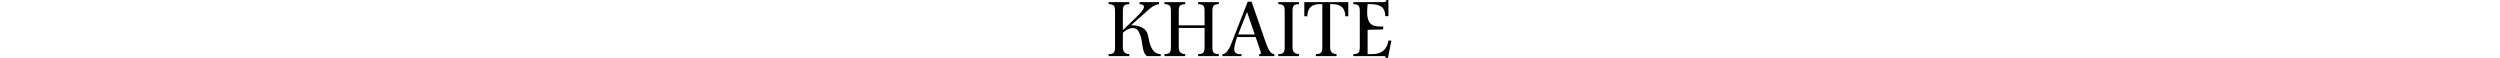
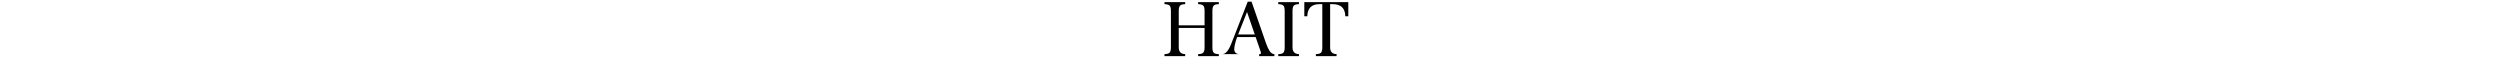
<svg xmlns="http://www.w3.org/2000/svg" width="156" height="32" viewBox="0 0 156 32" fill="none" style="width: 1379px;">
  <g clip-path="url(#clip0_108_9509)">
    <path d="M30.827 1.165H42.247V2.283C40.845 2.314 39.904 2.586 39.42 3.099C38.937 3.612 38.696 4.567 38.696 5.966V13.961H52.942V5.966C52.942 4.46 52.674 3.477 52.136 3.018C51.599 2.56 50.684 2.315 49.392 2.283V1.165H60.811V2.283C59.41 2.314 58.468 2.586 57.985 3.099C57.502 3.612 57.261 4.567 57.261 5.966V26.172C57.261 27.685 57.53 28.674 58.067 29.138C58.604 29.602 59.518 29.84 60.811 29.856V30.974H49.392V29.856C50.761 29.84 51.697 29.574 52.195 29.056C52.694 28.538 52.942 27.577 52.942 26.172V15.405H38.696V26.172C38.696 28.568 39.879 29.796 42.247 29.854V30.973H30.827V29.854C32.213 29.839 33.15 29.572 33.641 29.055C34.132 28.537 34.377 27.576 34.377 26.171V5.966C34.377 4.46 34.109 3.477 33.572 3.018C33.035 2.56 32.119 2.315 30.827 2.283V1.165Z" fill="currentColor" />
-     <path d="M76.744 0.935H78.865L86.801 23.756C87.407 25.525 88.074 26.972 88.798 28.098C89.522 29.224 90.405 29.809 91.448 29.856V30.974H83.051V29.856H83.607C83.879 29.856 84.015 29.6 84.015 29.087C84.015 28.931 83.984 28.76 83.92 28.574L81.128 20.463H70.888C69.829 23.478 69.301 25.723 69.301 27.198C69.301 27.976 69.554 28.613 70.061 29.11C70.567 29.608 71.232 29.856 72.058 29.856H73.296V30.974H62.835V29.856C64.578 29.762 66.166 27.905 67.599 24.285L76.744 0.935ZM76.36 6.61L71.468 19.017H80.631L76.36 6.61Z" fill="currentColor" />
+     <path d="M76.744 0.935H78.865L86.801 23.756C87.407 25.525 88.074 26.972 88.798 28.098C89.522 29.224 90.405 29.809 91.448 29.856V30.974H83.051V29.856H83.607C83.879 29.856 84.015 29.6 84.015 29.087C84.015 28.931 83.984 28.76 83.92 28.574L81.128 20.463H70.888C69.829 23.478 69.301 25.723 69.301 27.198C69.301 27.976 69.554 28.613 70.061 29.11C70.567 29.608 71.232 29.856 72.058 29.856H73.296H62.835V29.856C64.578 29.762 66.166 27.905 67.599 24.285L76.744 0.935ZM76.36 6.61L71.468 19.017H80.631L76.36 6.61Z" fill="currentColor" />
    <path d="M105.003 2.284C103.601 2.315 102.66 2.583 102.177 3.089C101.694 3.594 101.453 4.554 101.453 5.966V26.172C101.453 28.552 102.635 29.78 105.003 29.854V30.973H93.584V29.854C94.985 29.839 95.927 29.572 96.41 29.055C96.893 28.537 97.134 27.576 97.134 26.171V5.966C97.134 4.46 96.868 3.477 96.34 3.018C95.811 2.56 94.892 2.315 93.585 2.283V1.165H105.005V2.283L105.003 2.284Z" fill="currentColor" />
    <path d="M107.957 1.165H132.222V8.972H130.564C130.518 4.512 128.15 2.283 123.465 2.283H122.204V26.172C122.204 28.568 123.387 29.796 125.755 29.854V30.973H114.335V29.854C115.737 29.839 116.678 29.572 117.161 29.055C117.643 28.537 117.885 27.576 117.885 26.171V2.284H116.274C111.961 2.284 109.735 4.515 109.595 8.973H107.96V1.165H107.957Z" fill="currentColor" />
-     <path d="M153.245 0H154.342V8.902H152.638C152.607 6.572 151.937 4.886 150.63 3.845C149.323 2.804 147.33 2.283 144.652 2.283H142.877C142.705 3.977 142.62 5.492 142.62 6.827C142.62 9.485 143.137 11.443 144.173 12.701C145.209 13.96 146.878 14.588 149.182 14.588H151.471V16.22L142.877 16.452V29.854H145.352C150.584 29.854 153.581 27.368 154.344 22.395H156.002L154.086 31.997H152.919C152.904 31.313 152.607 30.971 152.032 30.971H135.007V29.853C136.409 29.837 137.35 29.575 137.834 29.065C138.315 28.555 138.558 27.591 138.558 26.171V5.994C138.558 4.47 138.289 3.478 137.752 3.019C137.215 2.56 136.299 2.315 135.007 2.284V1.166H151.683C152.695 1.166 153.216 0.778 153.248 0.002L153.245 0Z" fill="currentColor" />
-     <path d="M15.388 9.368C16.306 8.466 17.273 7.634 18.133 6.505C19.04 5.315 19.482 4.577 19.482 3.846C19.482 2.851 18.679 2.331 17.075 2.284V1.165H27.814V2.284C25.789 2.526 23.623 3.762 21.319 5.988L12.421 13.899C14.223 13.899 16.314 14.248 17.541 14.753C18.768 15.258 19.943 15.976 20.76 17.213C21.575 18.45 21.741 19.343 22.333 22.298C22.427 22.75 22.527 23.181 22.634 23.592L22.683 23.779C24.146 28.919 26.75 29.862 28.754 29.857V30.974H21.05C20.196 30.037 19.534 29.113 19.173 27.682C18.926 26.709 18.704 25.254 18.315 22.8C17.972 20.656 17.788 20.032 17.003 18.214C16.217 16.397 14.99 15.488 13.324 15.488C12.219 15.488 11.074 15.848 9.891 16.571C8.761 17.261 8.092 17.778 7.869 18.128V26.172C7.869 28.568 9.052 29.796 11.419 29.854V30.973H0V29.854C1.386 29.839 2.323 29.572 2.814 29.055C3.305 28.537 3.55 27.576 3.55 26.171V5.966C3.55 4.46 3.282 3.477 2.745 3.018C2.207 2.56 1.292 2.315 0 2.283V1.165H11.419V2.283C10.018 2.314 9.076 2.586 8.593 3.099C8.11 3.612 7.869 4.567 7.869 5.966V16.637L15.388 9.368Z" fill="currentColor" />
  </g>
  <defs>
    <clipPath id="clip0_108_9509">
      <rect width="156" height="32" fill="currentColor" />
    </clipPath>
  </defs>
</svg>